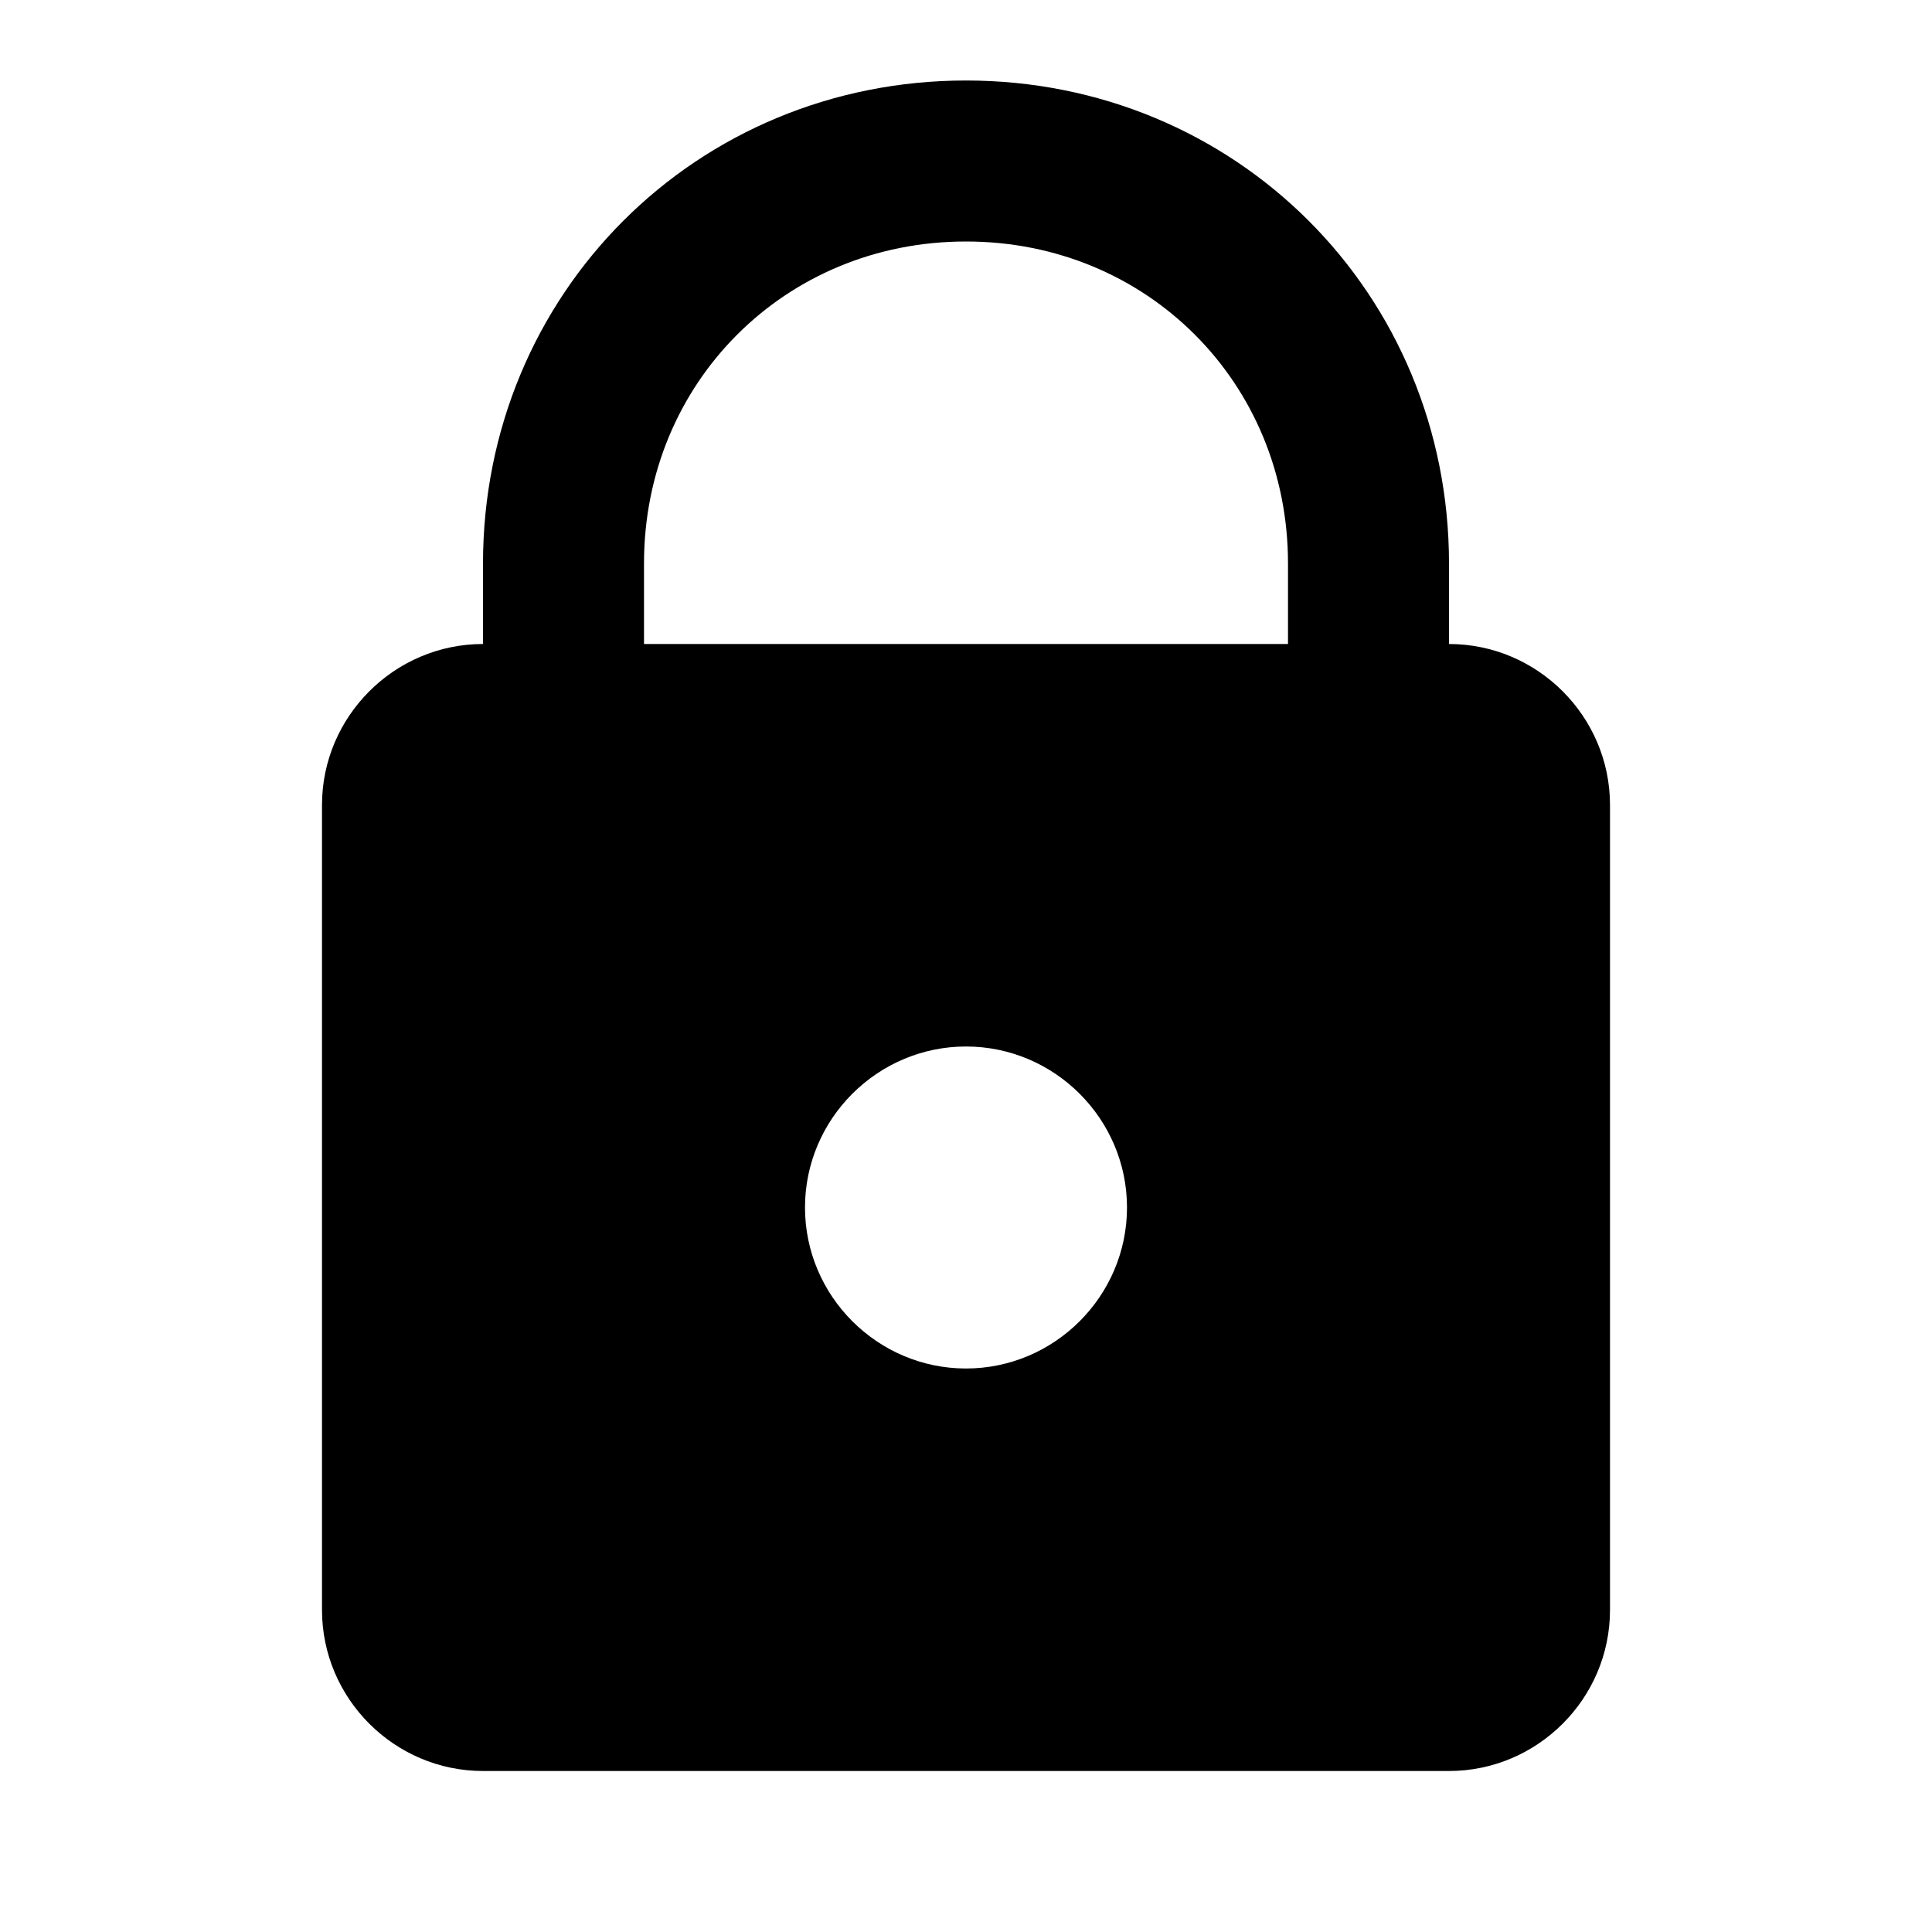
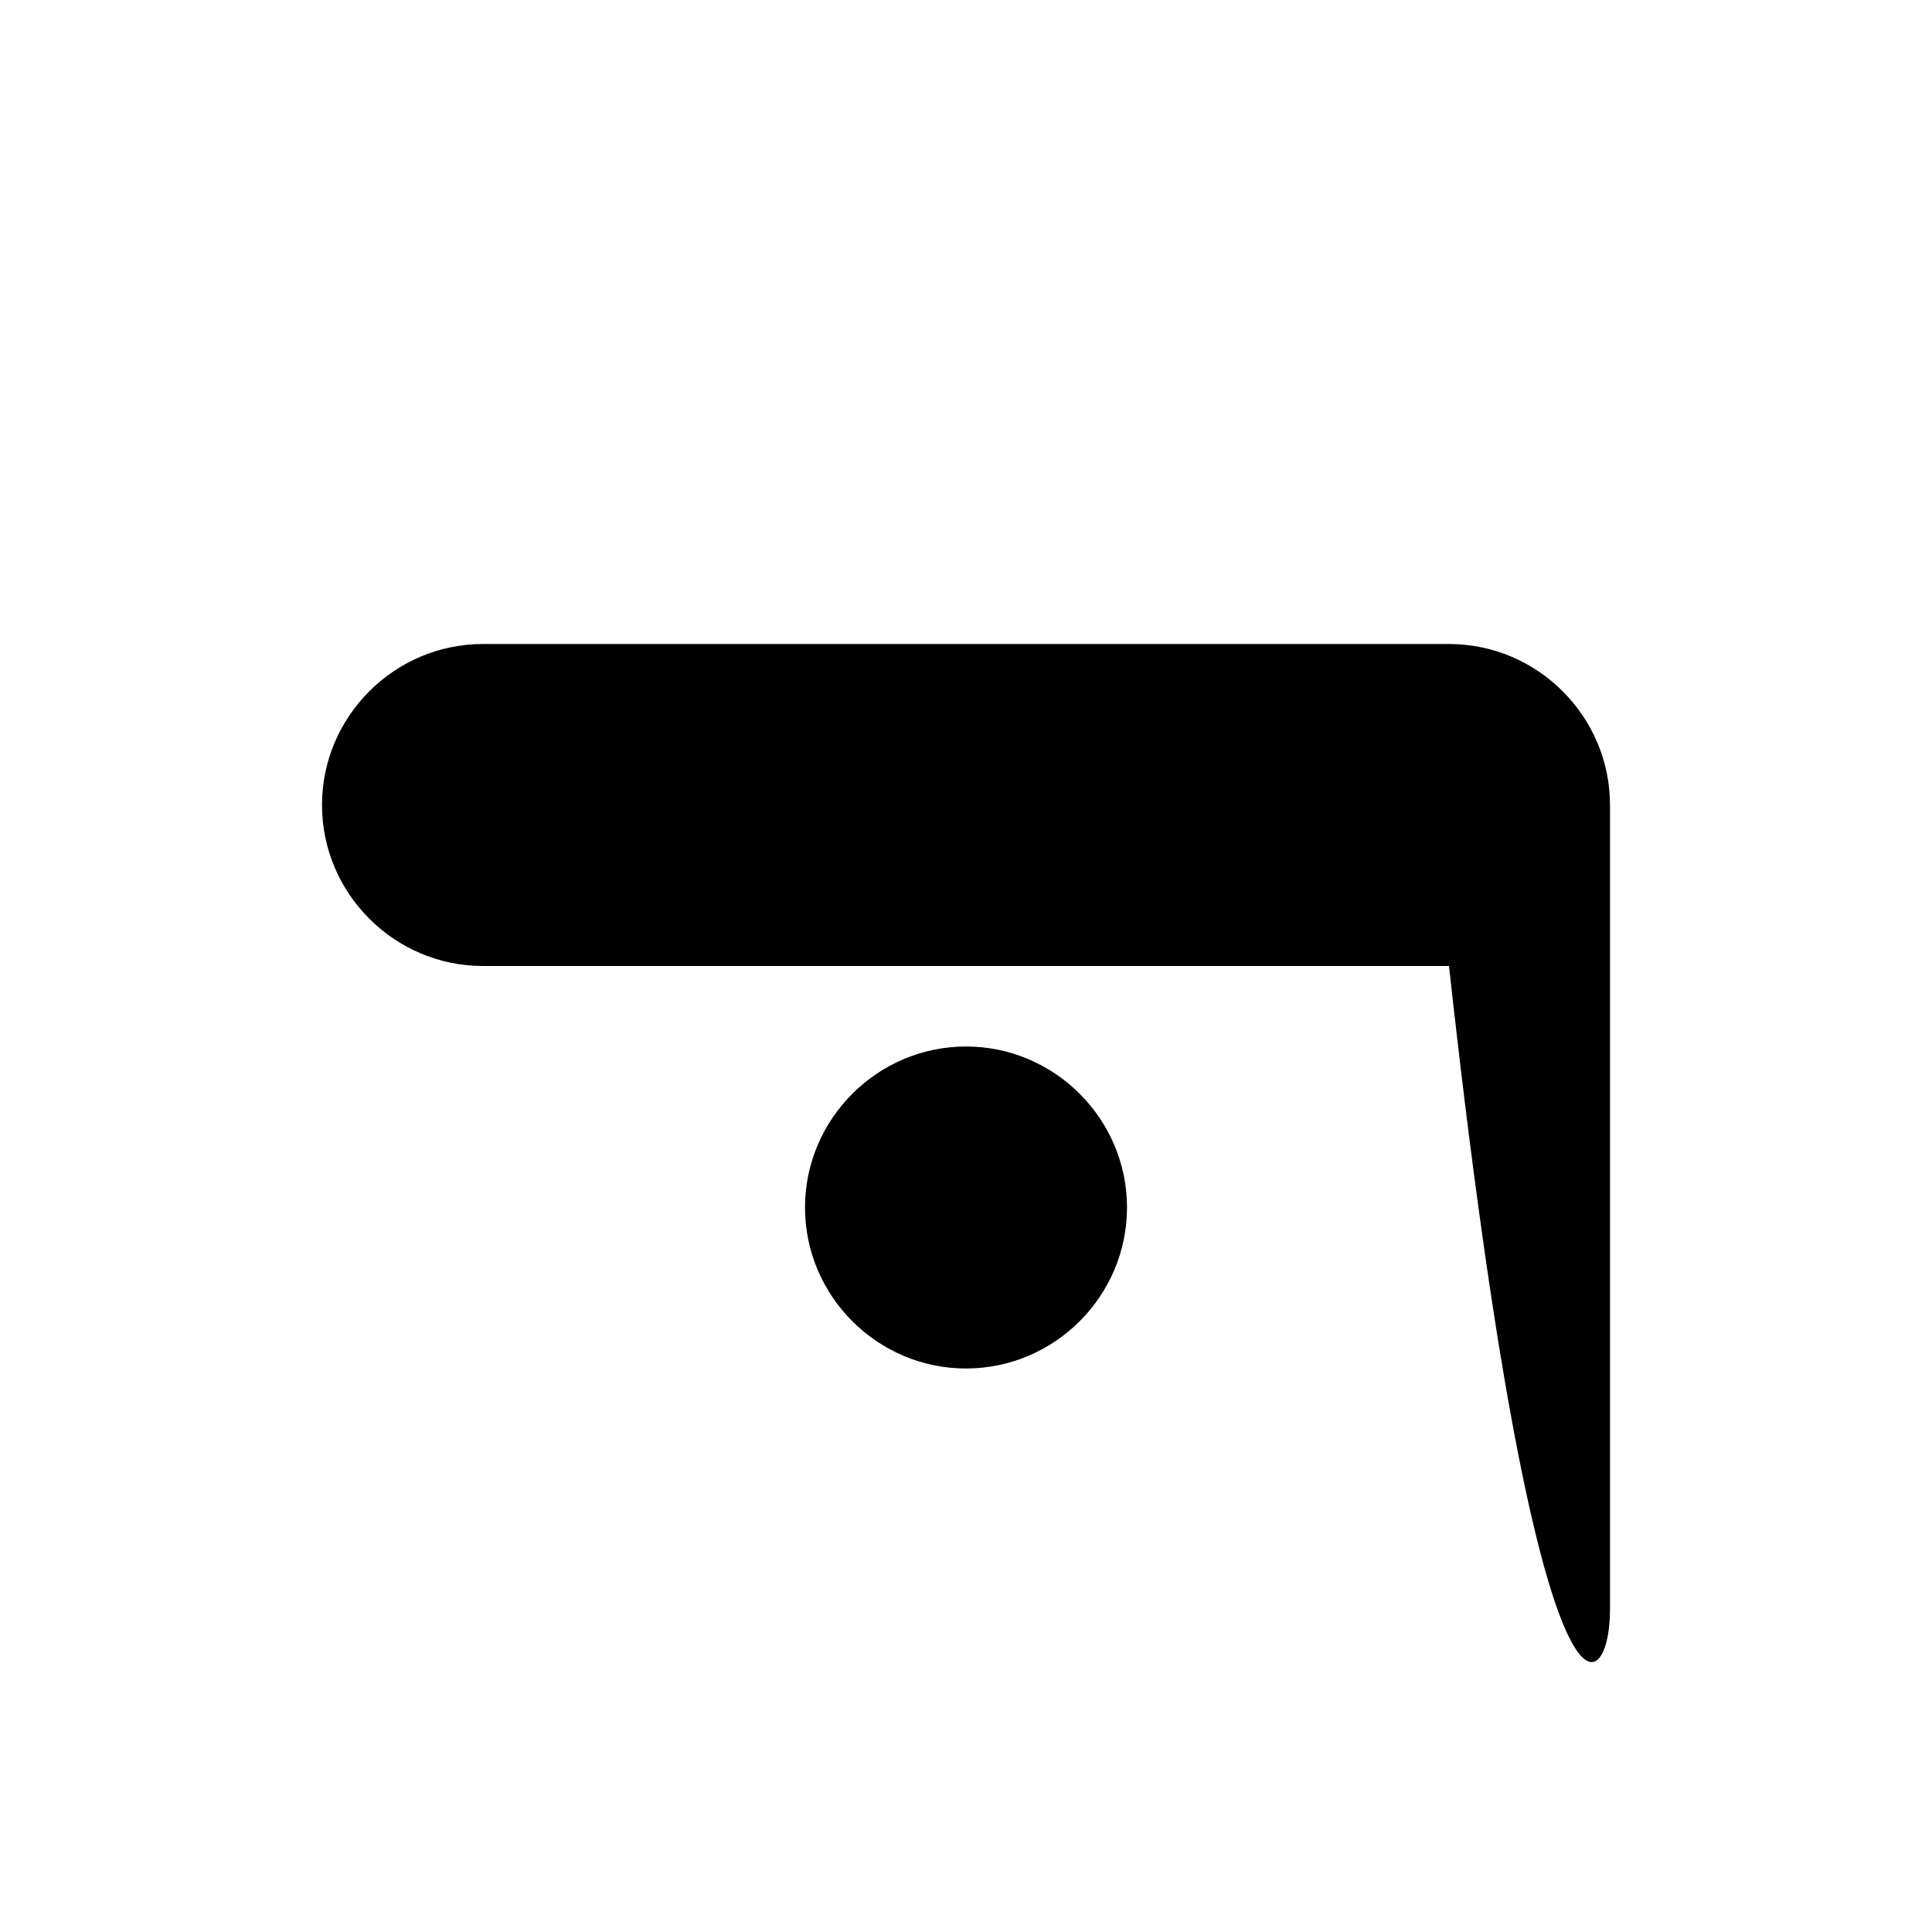
<svg xmlns="http://www.w3.org/2000/svg" enable-background="new 0 0 24 24" id="Layer_1" version="1.0" viewBox="0 0 24 24" xml:space="preserve">
-   <path d="M20,20V10c0-1.1-0.9-2-2-2H6c-1.1,0-2,0.9-2,2v10c0,1.1,0.9,2,2,2h12C19.1,22,20,21.1,20,20z M14,15c0,1.1-0.9,2-2,2  s-2-0.9-2-2s0.9-2,2-2S14,13.9,14,15z" />
-   <path d="M17,12c0-0.4,0-4.6,0-5c0-2.8-2.2-5-5-5S7,4.2,7,7  c0,0.4,0,4.6,0,5" fill="none" stroke="#000000" stroke-miterlimit="10" stroke-width="2" />
+   <path d="M20,20V10c0-1.1-0.9-2-2-2H6c-1.1,0-2,0.9-2,2c0,1.1,0.9,2,2,2h12C19.1,22,20,21.1,20,20z M14,15c0,1.1-0.9,2-2,2  s-2-0.9-2-2s0.9-2,2-2S14,13.9,14,15z" />
</svg>